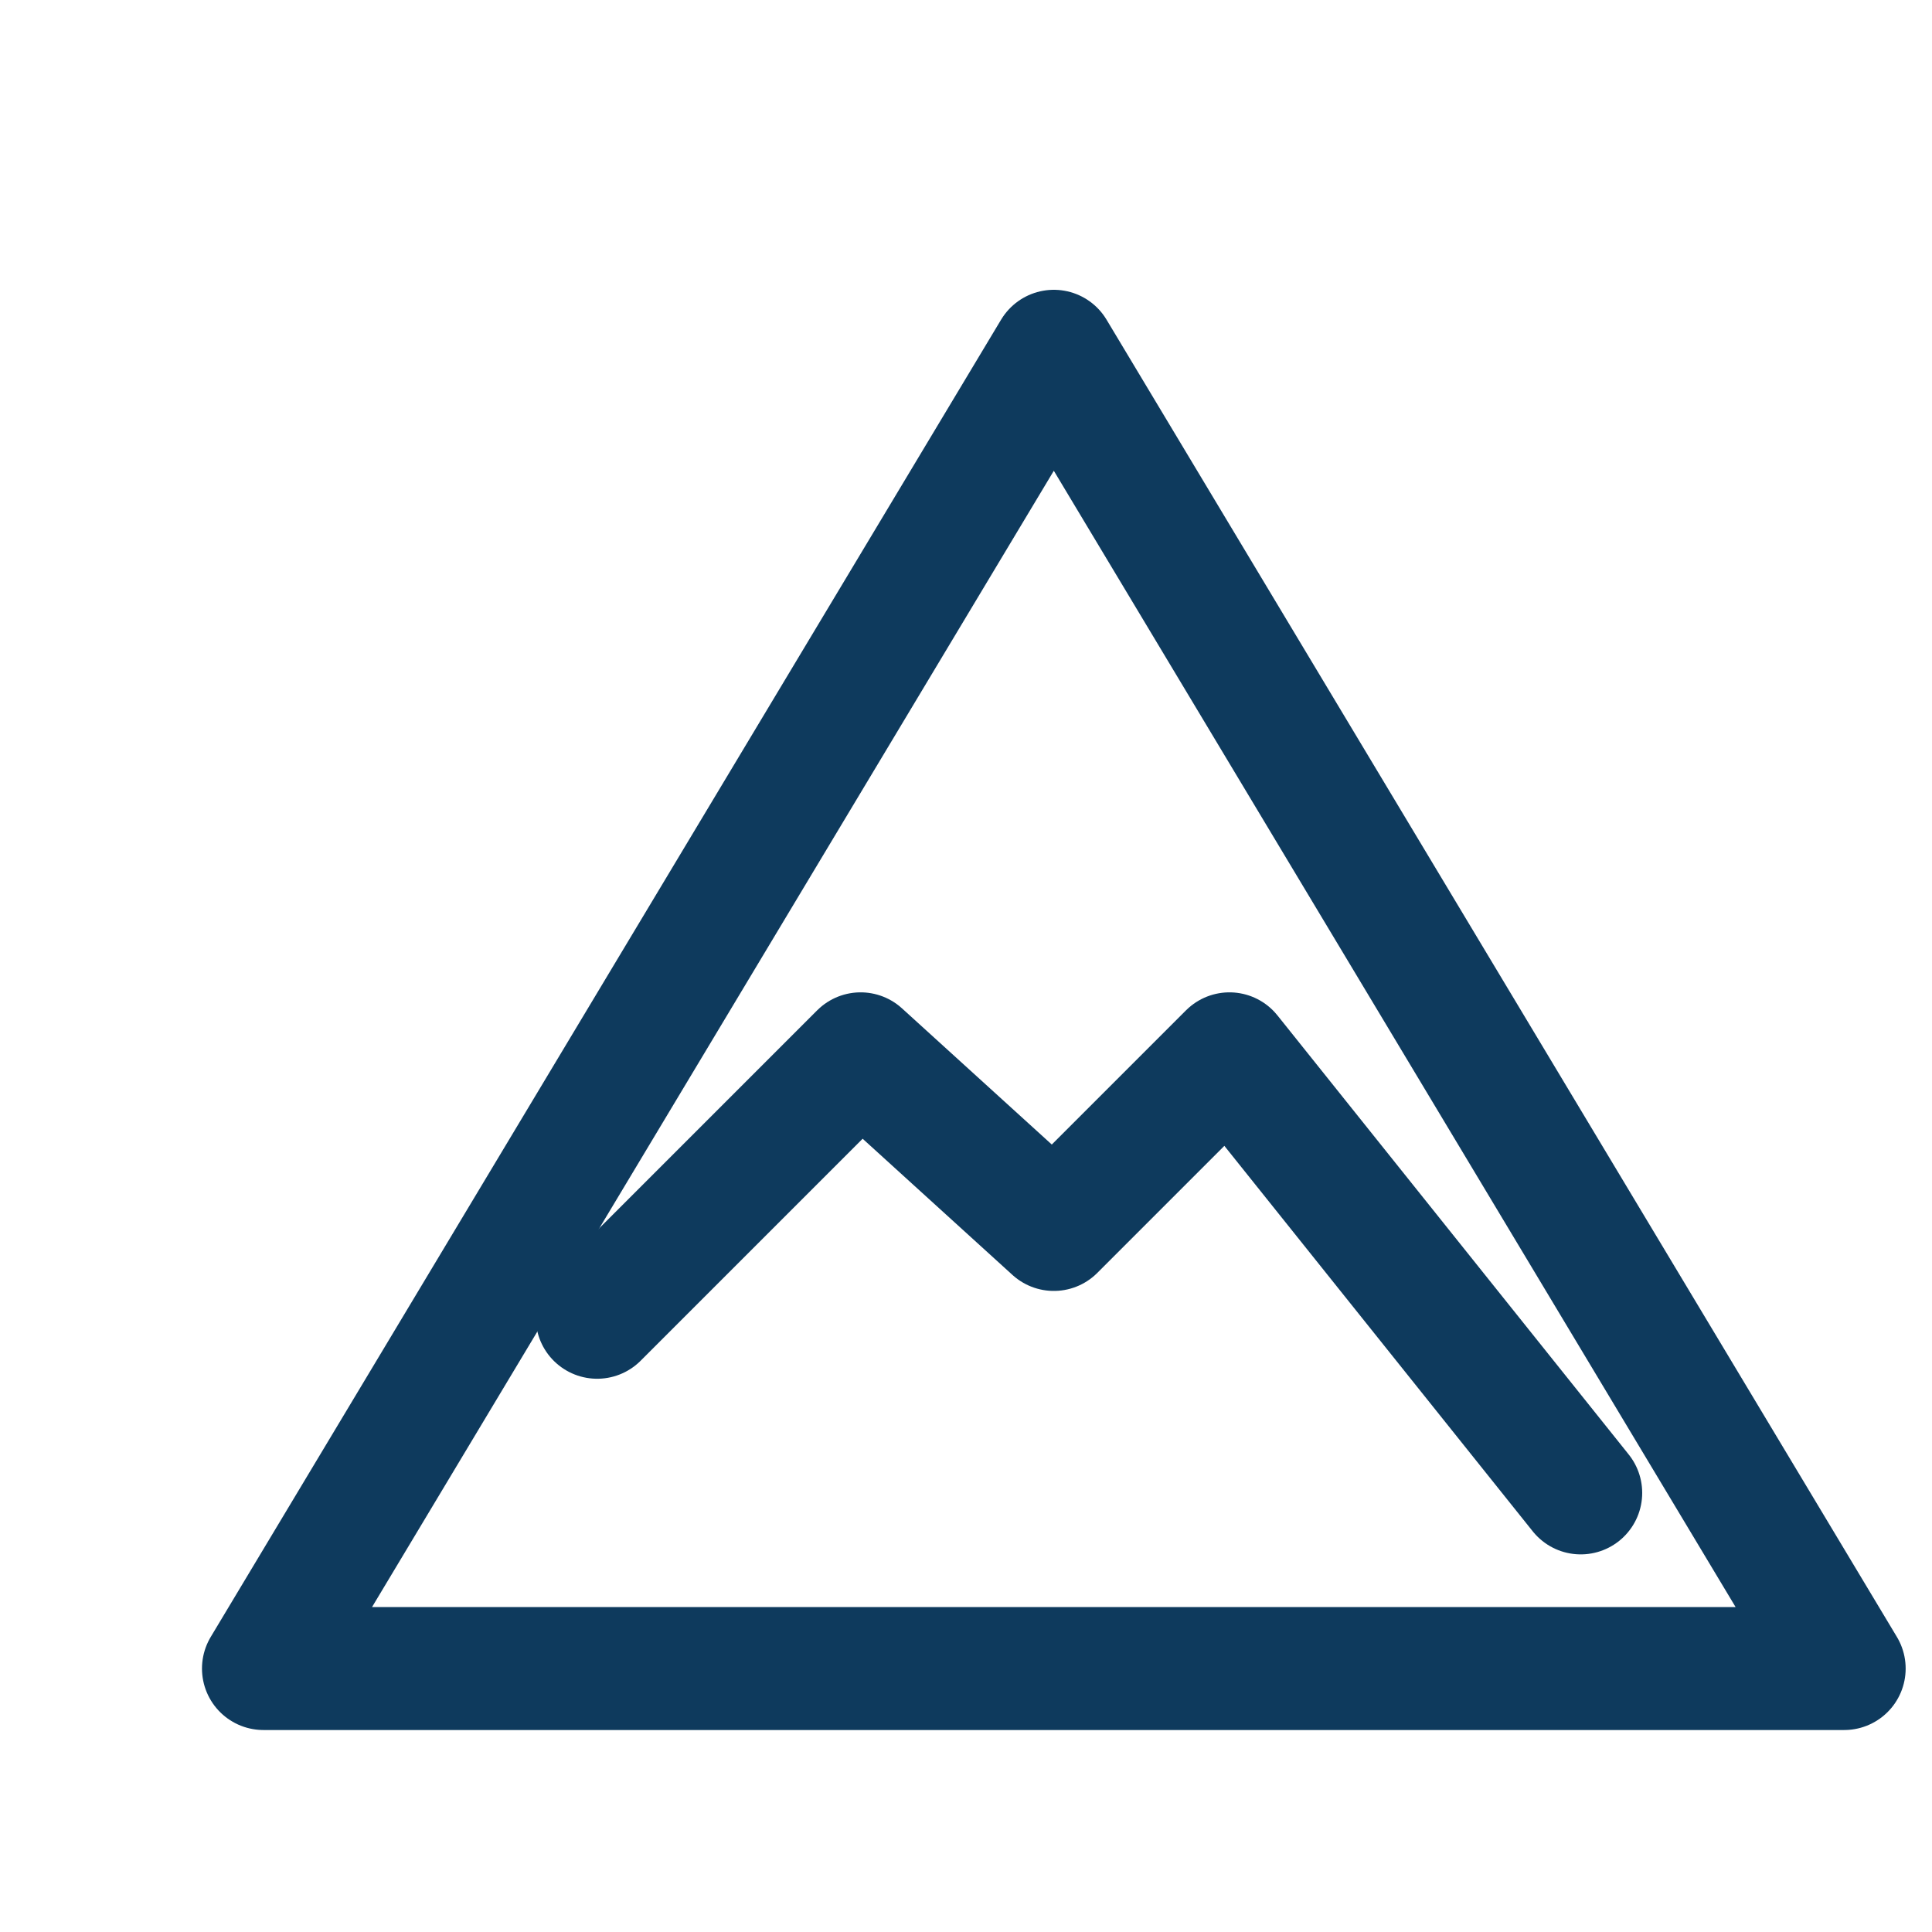
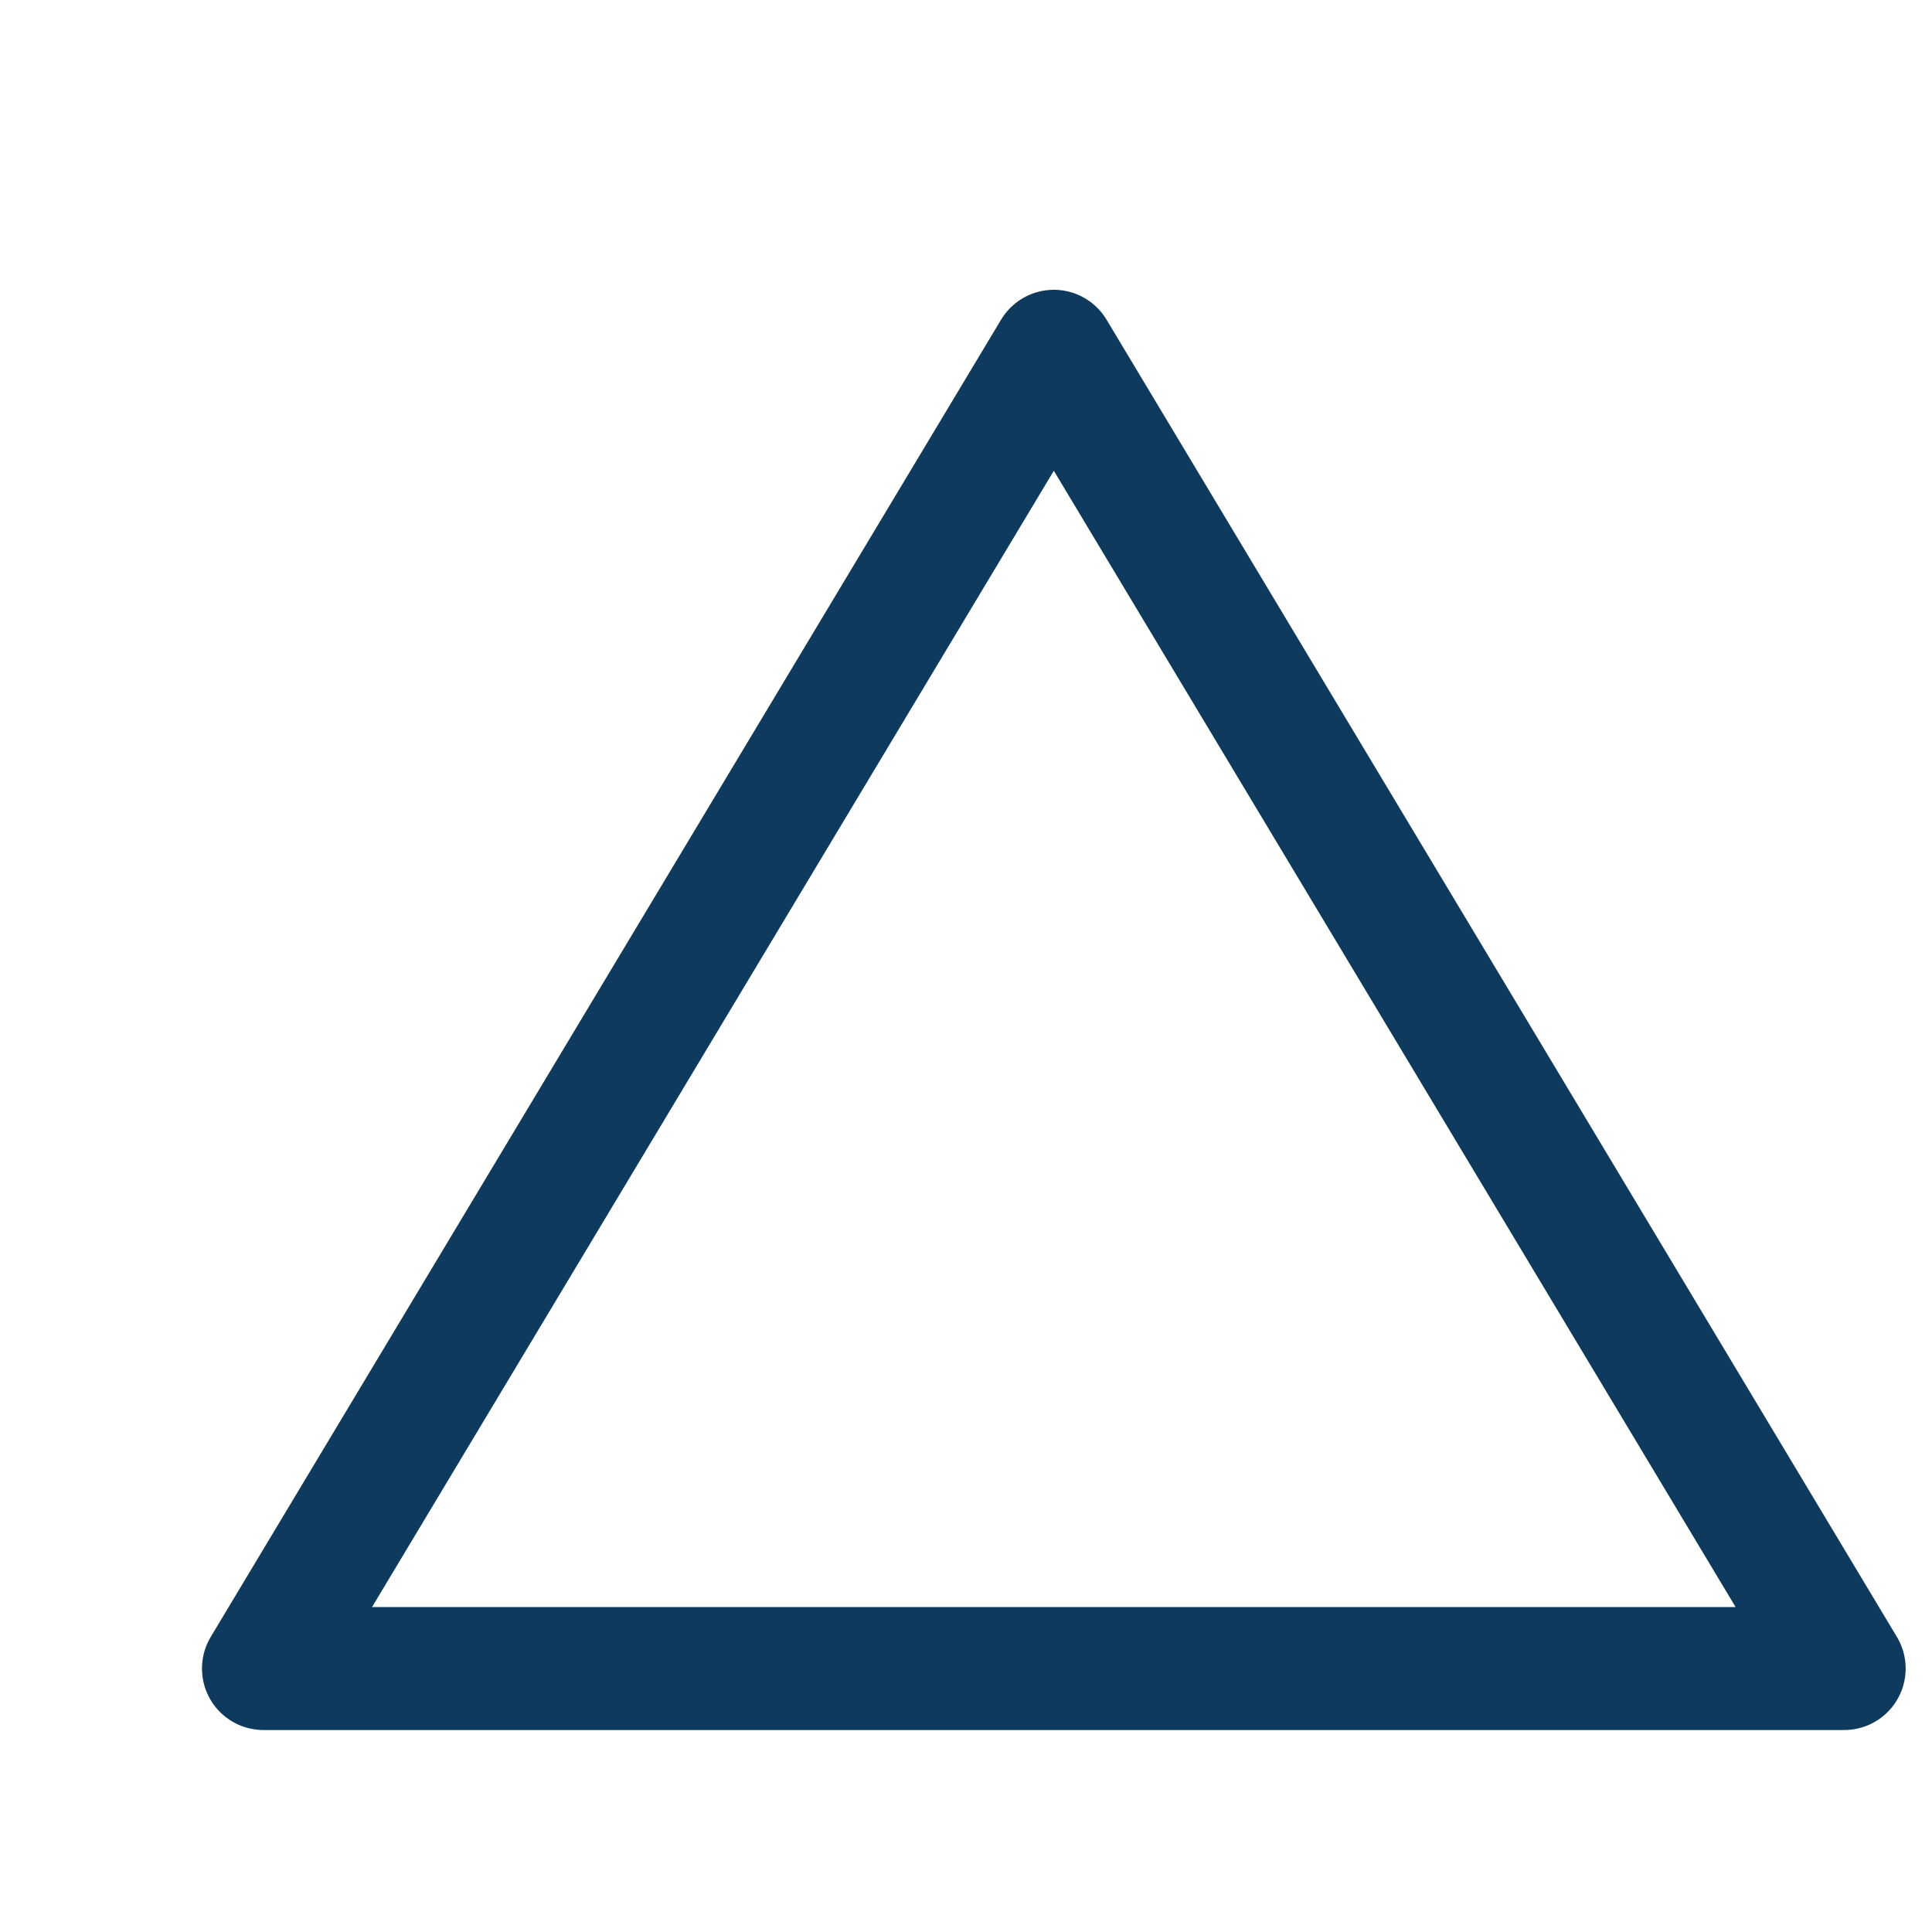
<svg xmlns="http://www.w3.org/2000/svg" width="220" height="220" viewBox="0 0 220 220" role="img" aria-labelledby="title desc">
  <title id="title">Bike Demo Icon</title>
  <desc id="desc">A minimalist mountain icon inside an outline triangle</desc>
  <defs>
    <style>
      .brand { fill: #0E3A5D; stroke: #0E3A5D; }
    </style>
  </defs>
  <g transform="translate(10,10)">
    <path d="M 20 180 L 110 30 L 200 180 Z" fill="none" stroke="#0E3A5D" stroke-width="14" stroke-linejoin="round" />
-     <path d="M 58 140 L 88 110 L 110 130 L 130 110 L 170 160" fill="none" stroke="#0E3A5D" stroke-width="14" stroke-linecap="round" stroke-linejoin="round" />
  </g>
</svg>